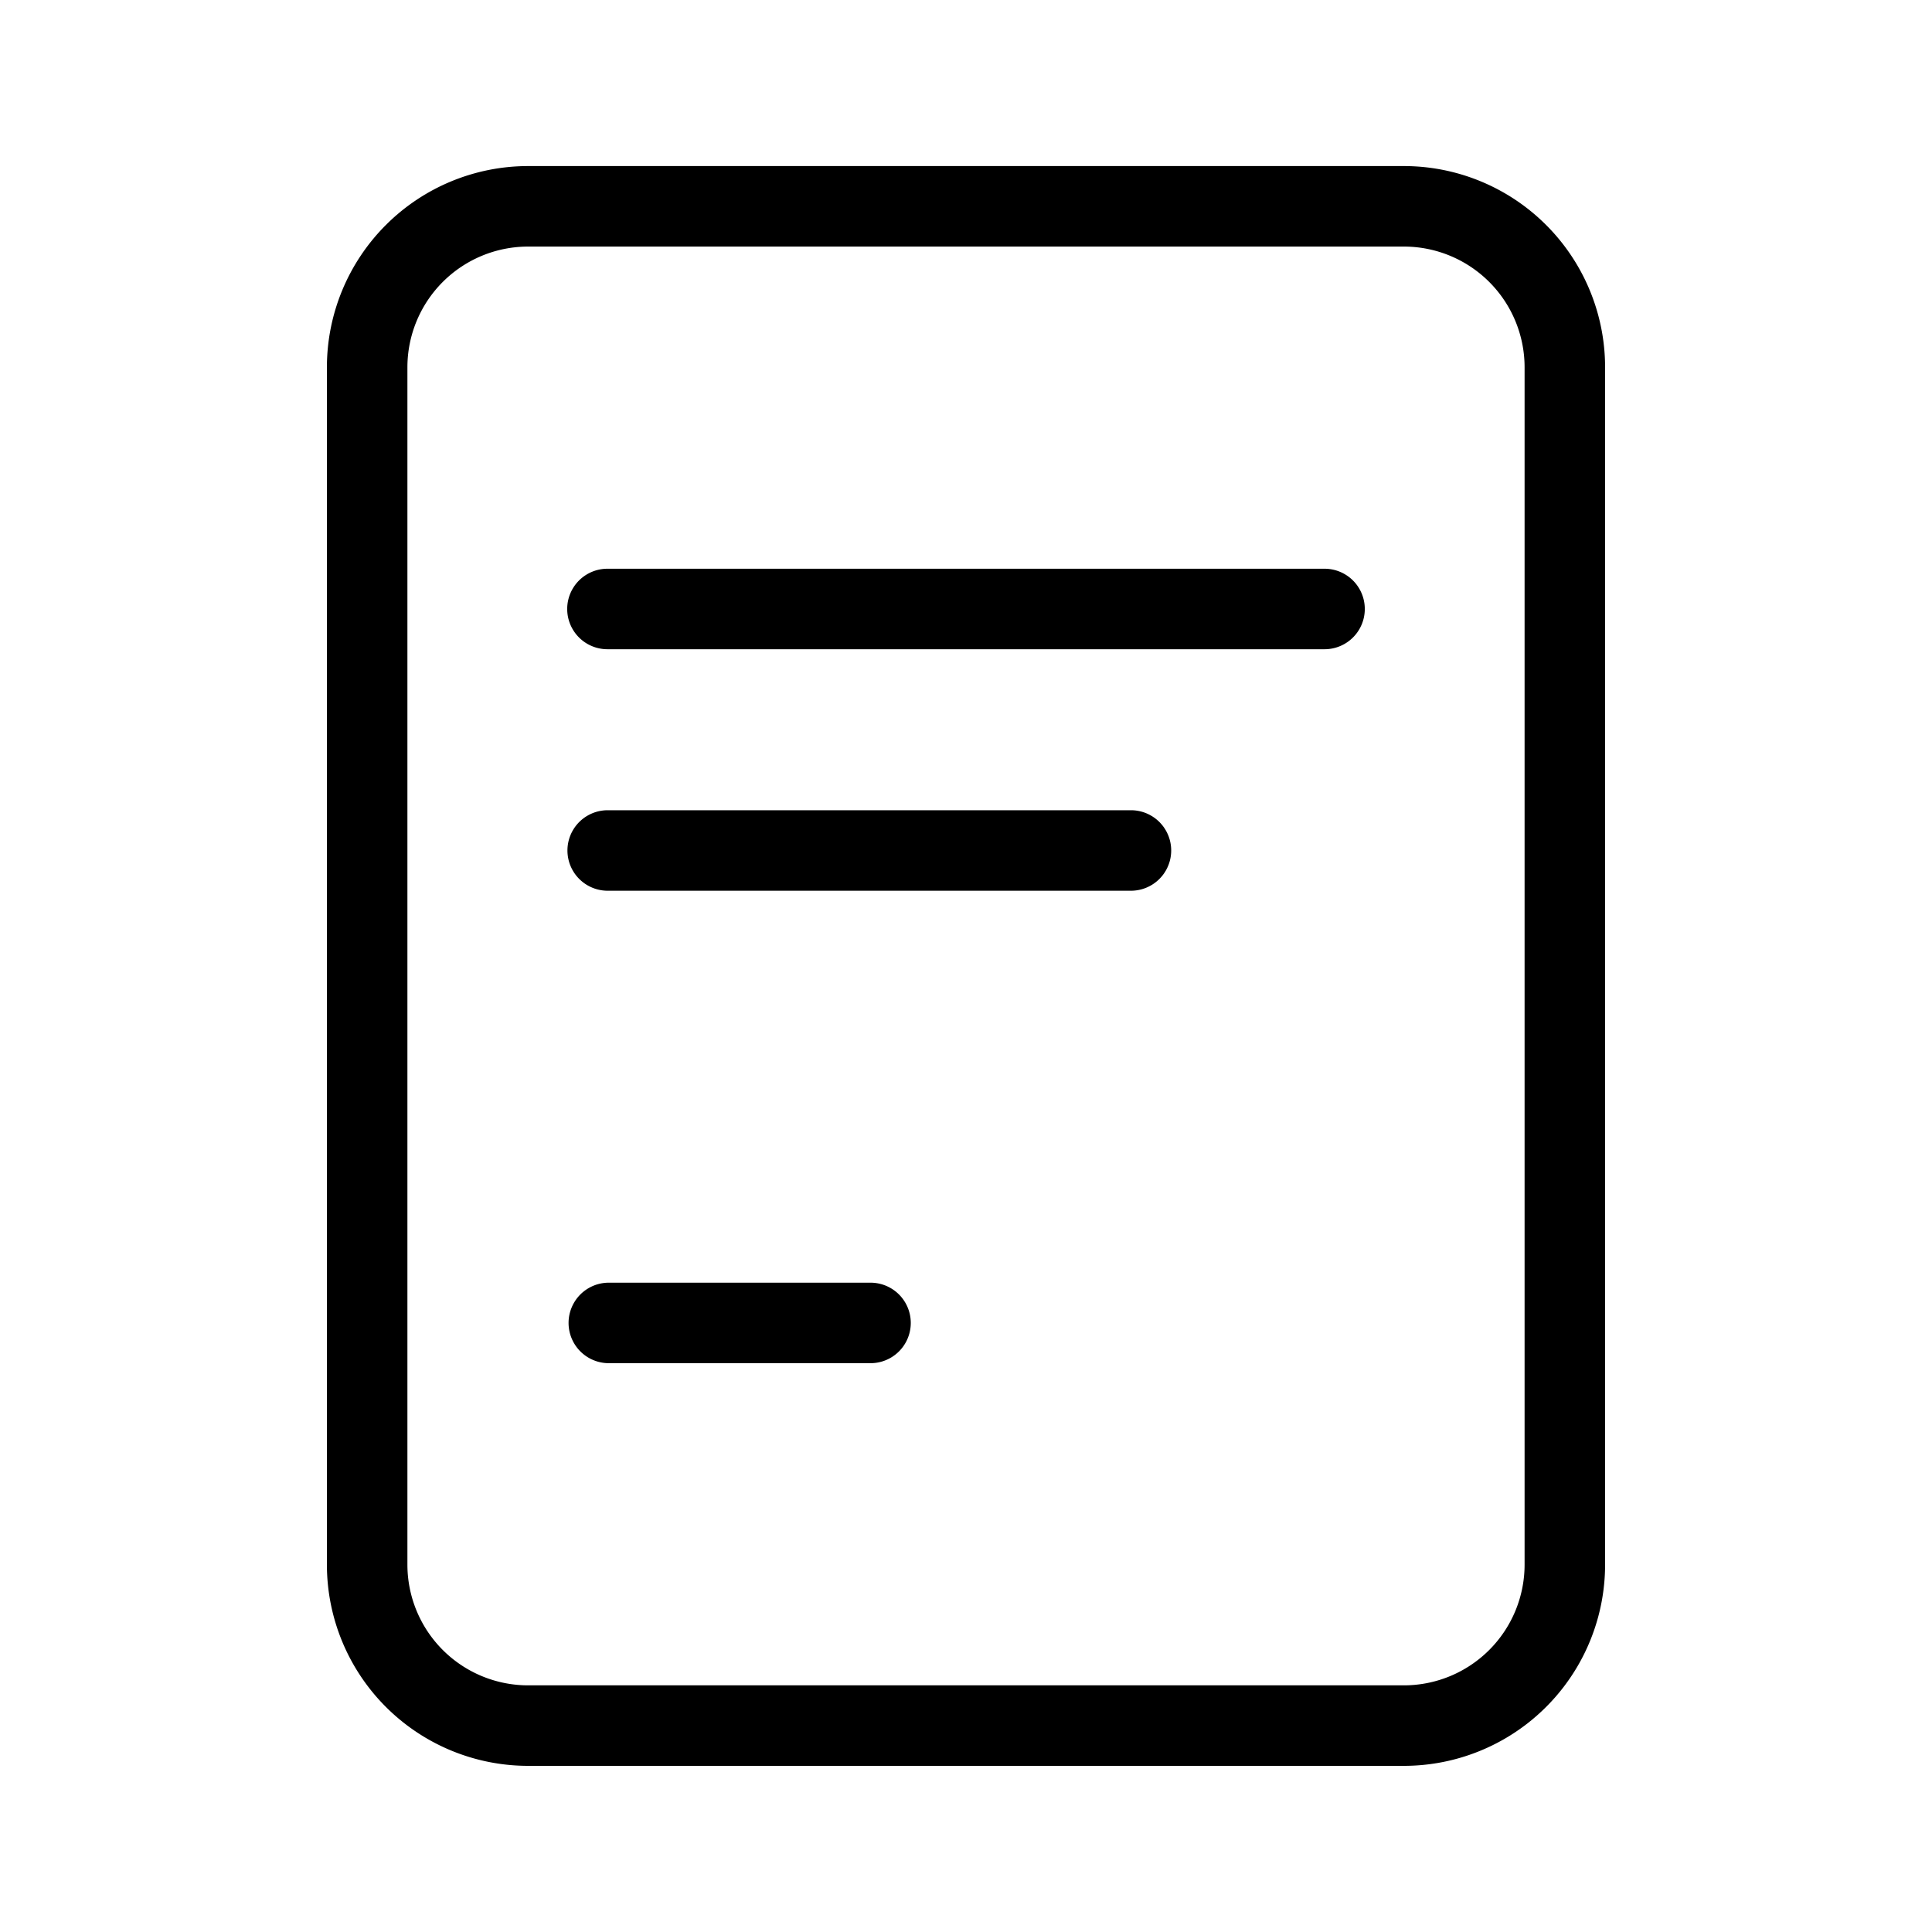
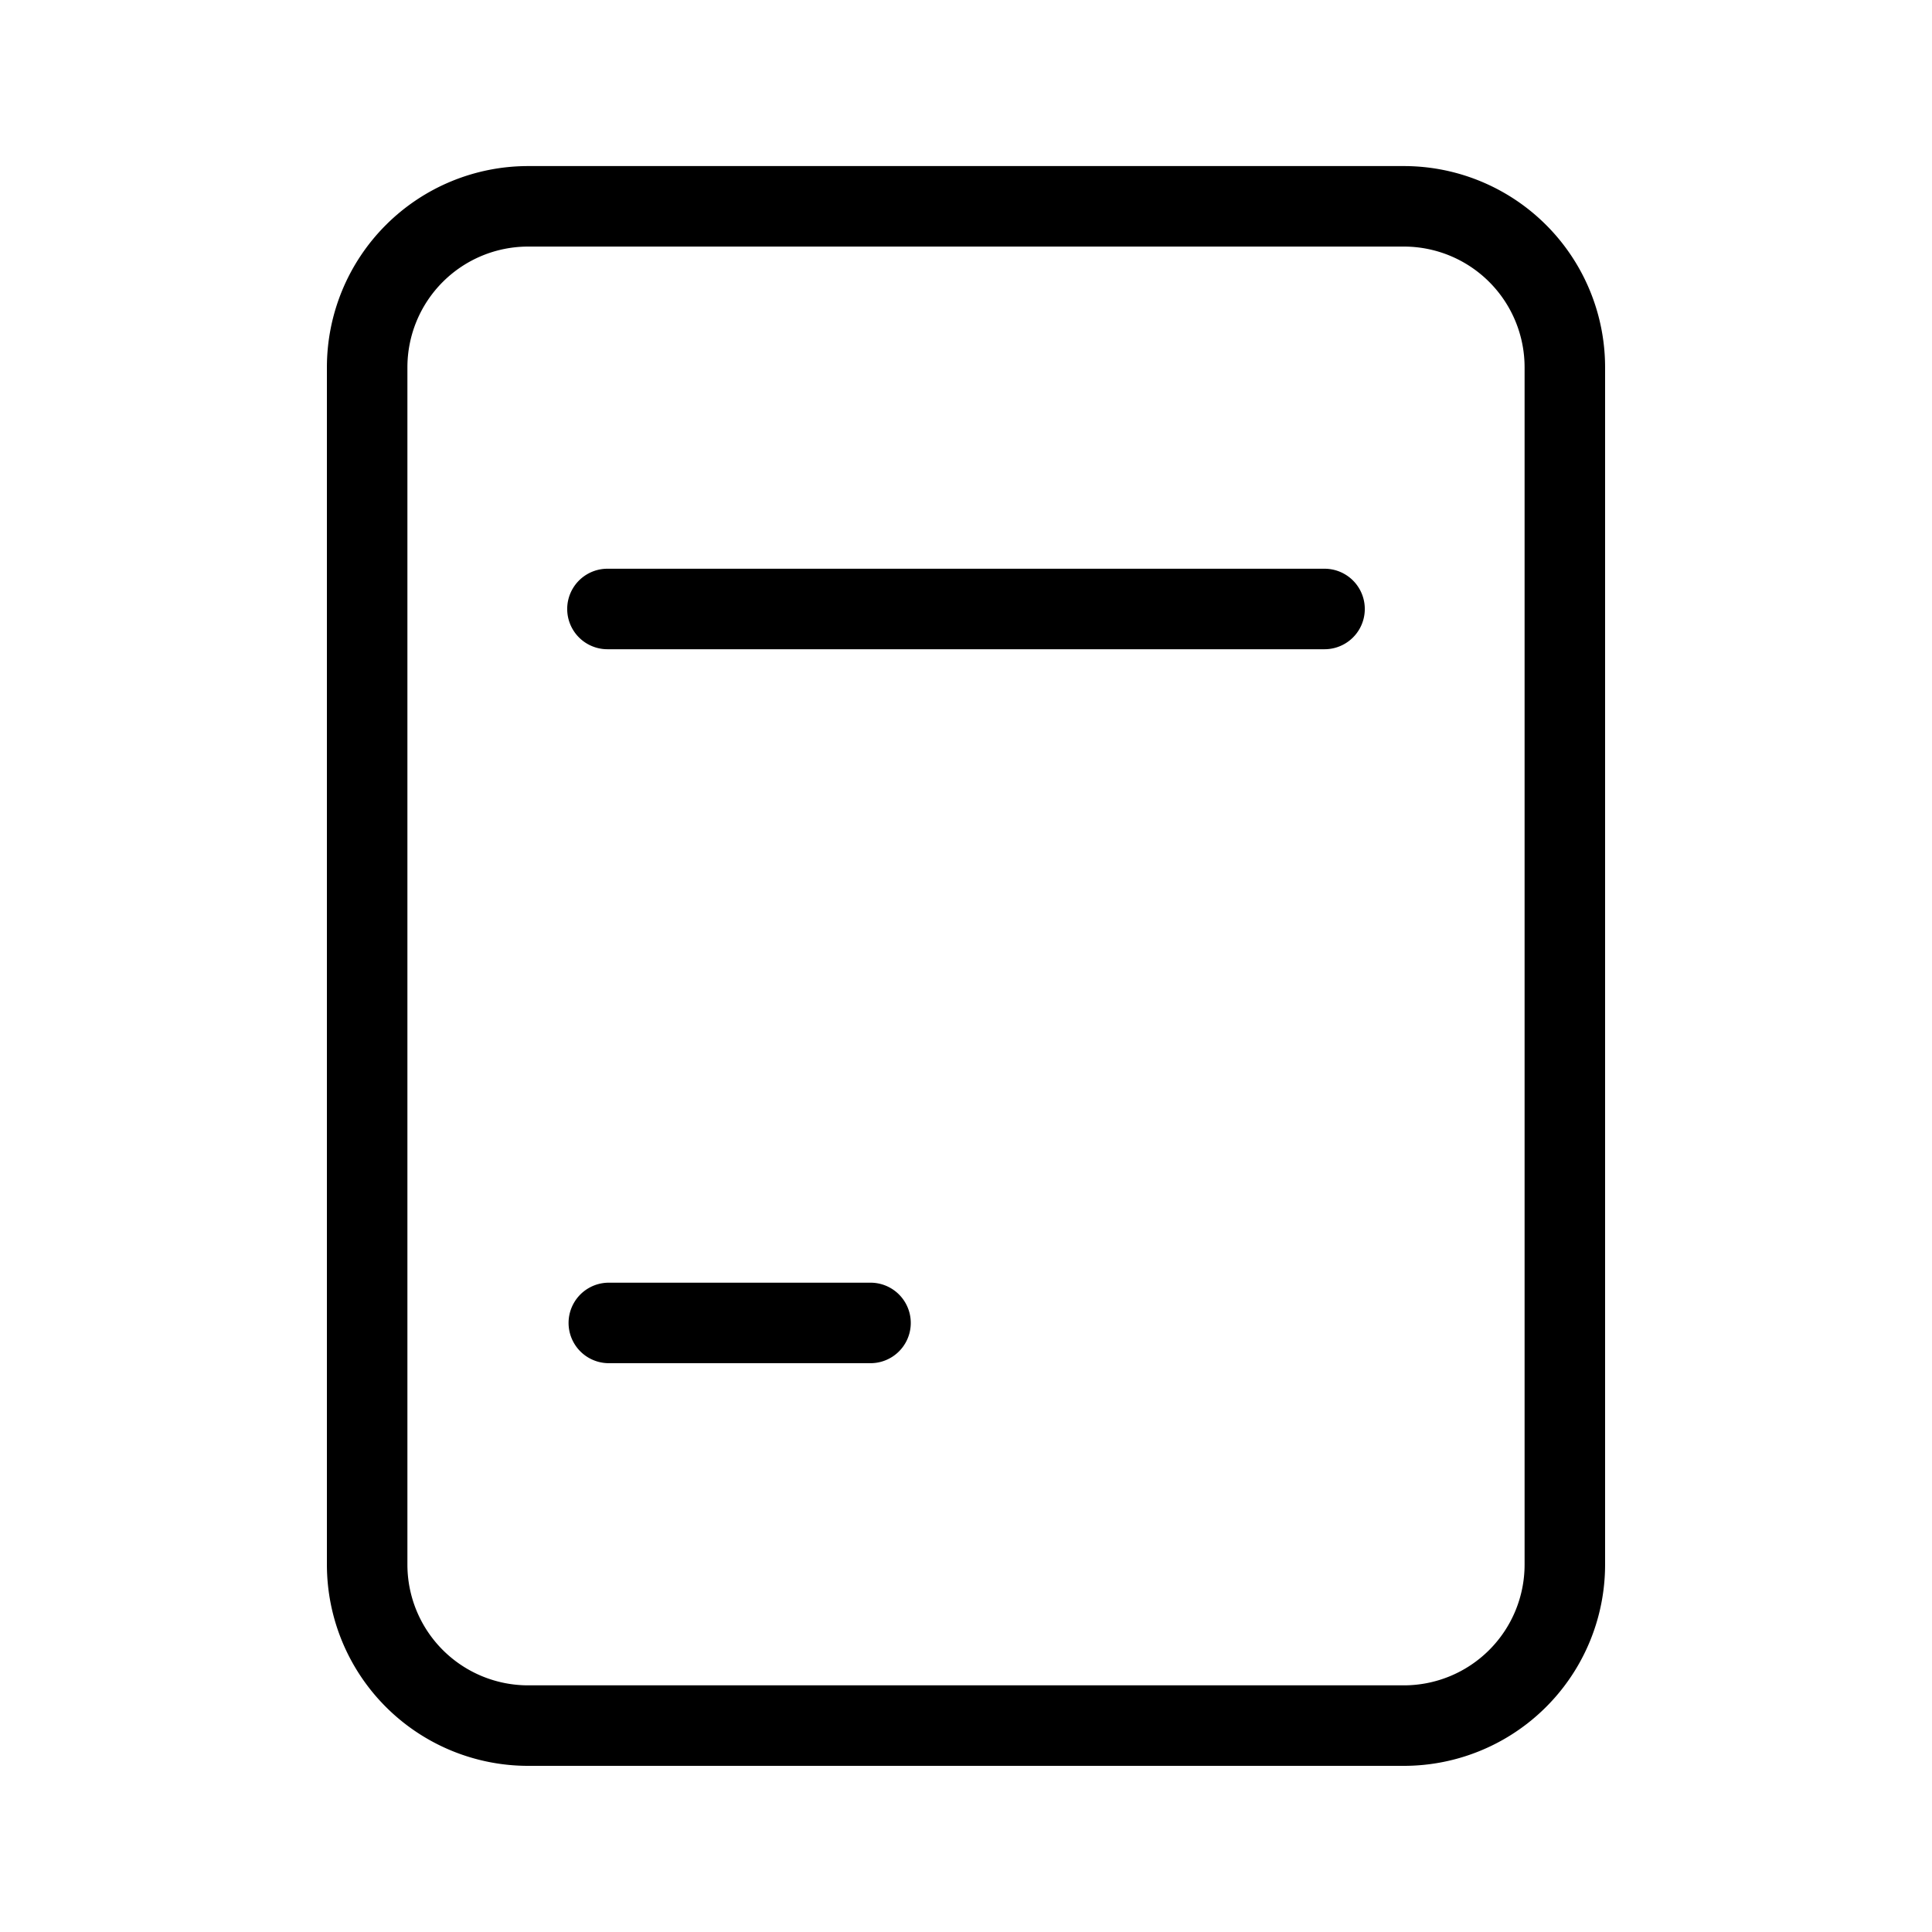
<svg xmlns="http://www.w3.org/2000/svg" viewBox="0 0 24 24">
  <g id="Memo">
    <g id="Icon-115" data-name="Icon">
      <path d="M17.439,21.936H6.561a2.5,2.5,0,0,1-2.5-2.5V4.563a2.5,2.5,0,0,1,2.5-2.5H17.439a2.5,2.5,0,0,1,2.5,2.5V19.436A2.5,2.5,0,0,1,17.439,21.936ZM6.561,3.063a1.5,1.5,0,0,0-1.5,1.5V19.436a1.5,1.5,0,0,0,1.5,1.5H17.439a1.5,1.5,0,0,0,1.5-1.5V4.563a1.5,1.5,0,0,0-1.5-1.5Z" style="fill: currentColor" />
      <path d="M16.454,8.065H7.546a.5.5,0,1,1,0-1h8.908a.5.5,0,0,1,0,1Z" style="fill: currentColor" />
-       <path d="M14.049,11.065h-6.5a.5.5,0,0,1,0-1h6.5a.5.5,0,0,1,0,1Z" style="fill: currentColor" />
      <path d="M10.814,16.934H7.563a.5.5,0,0,1,0-1h3.251a.5.5,0,0,1,0,1Z" style="fill: currentColor" />
    </g>
  </g>
</svg>